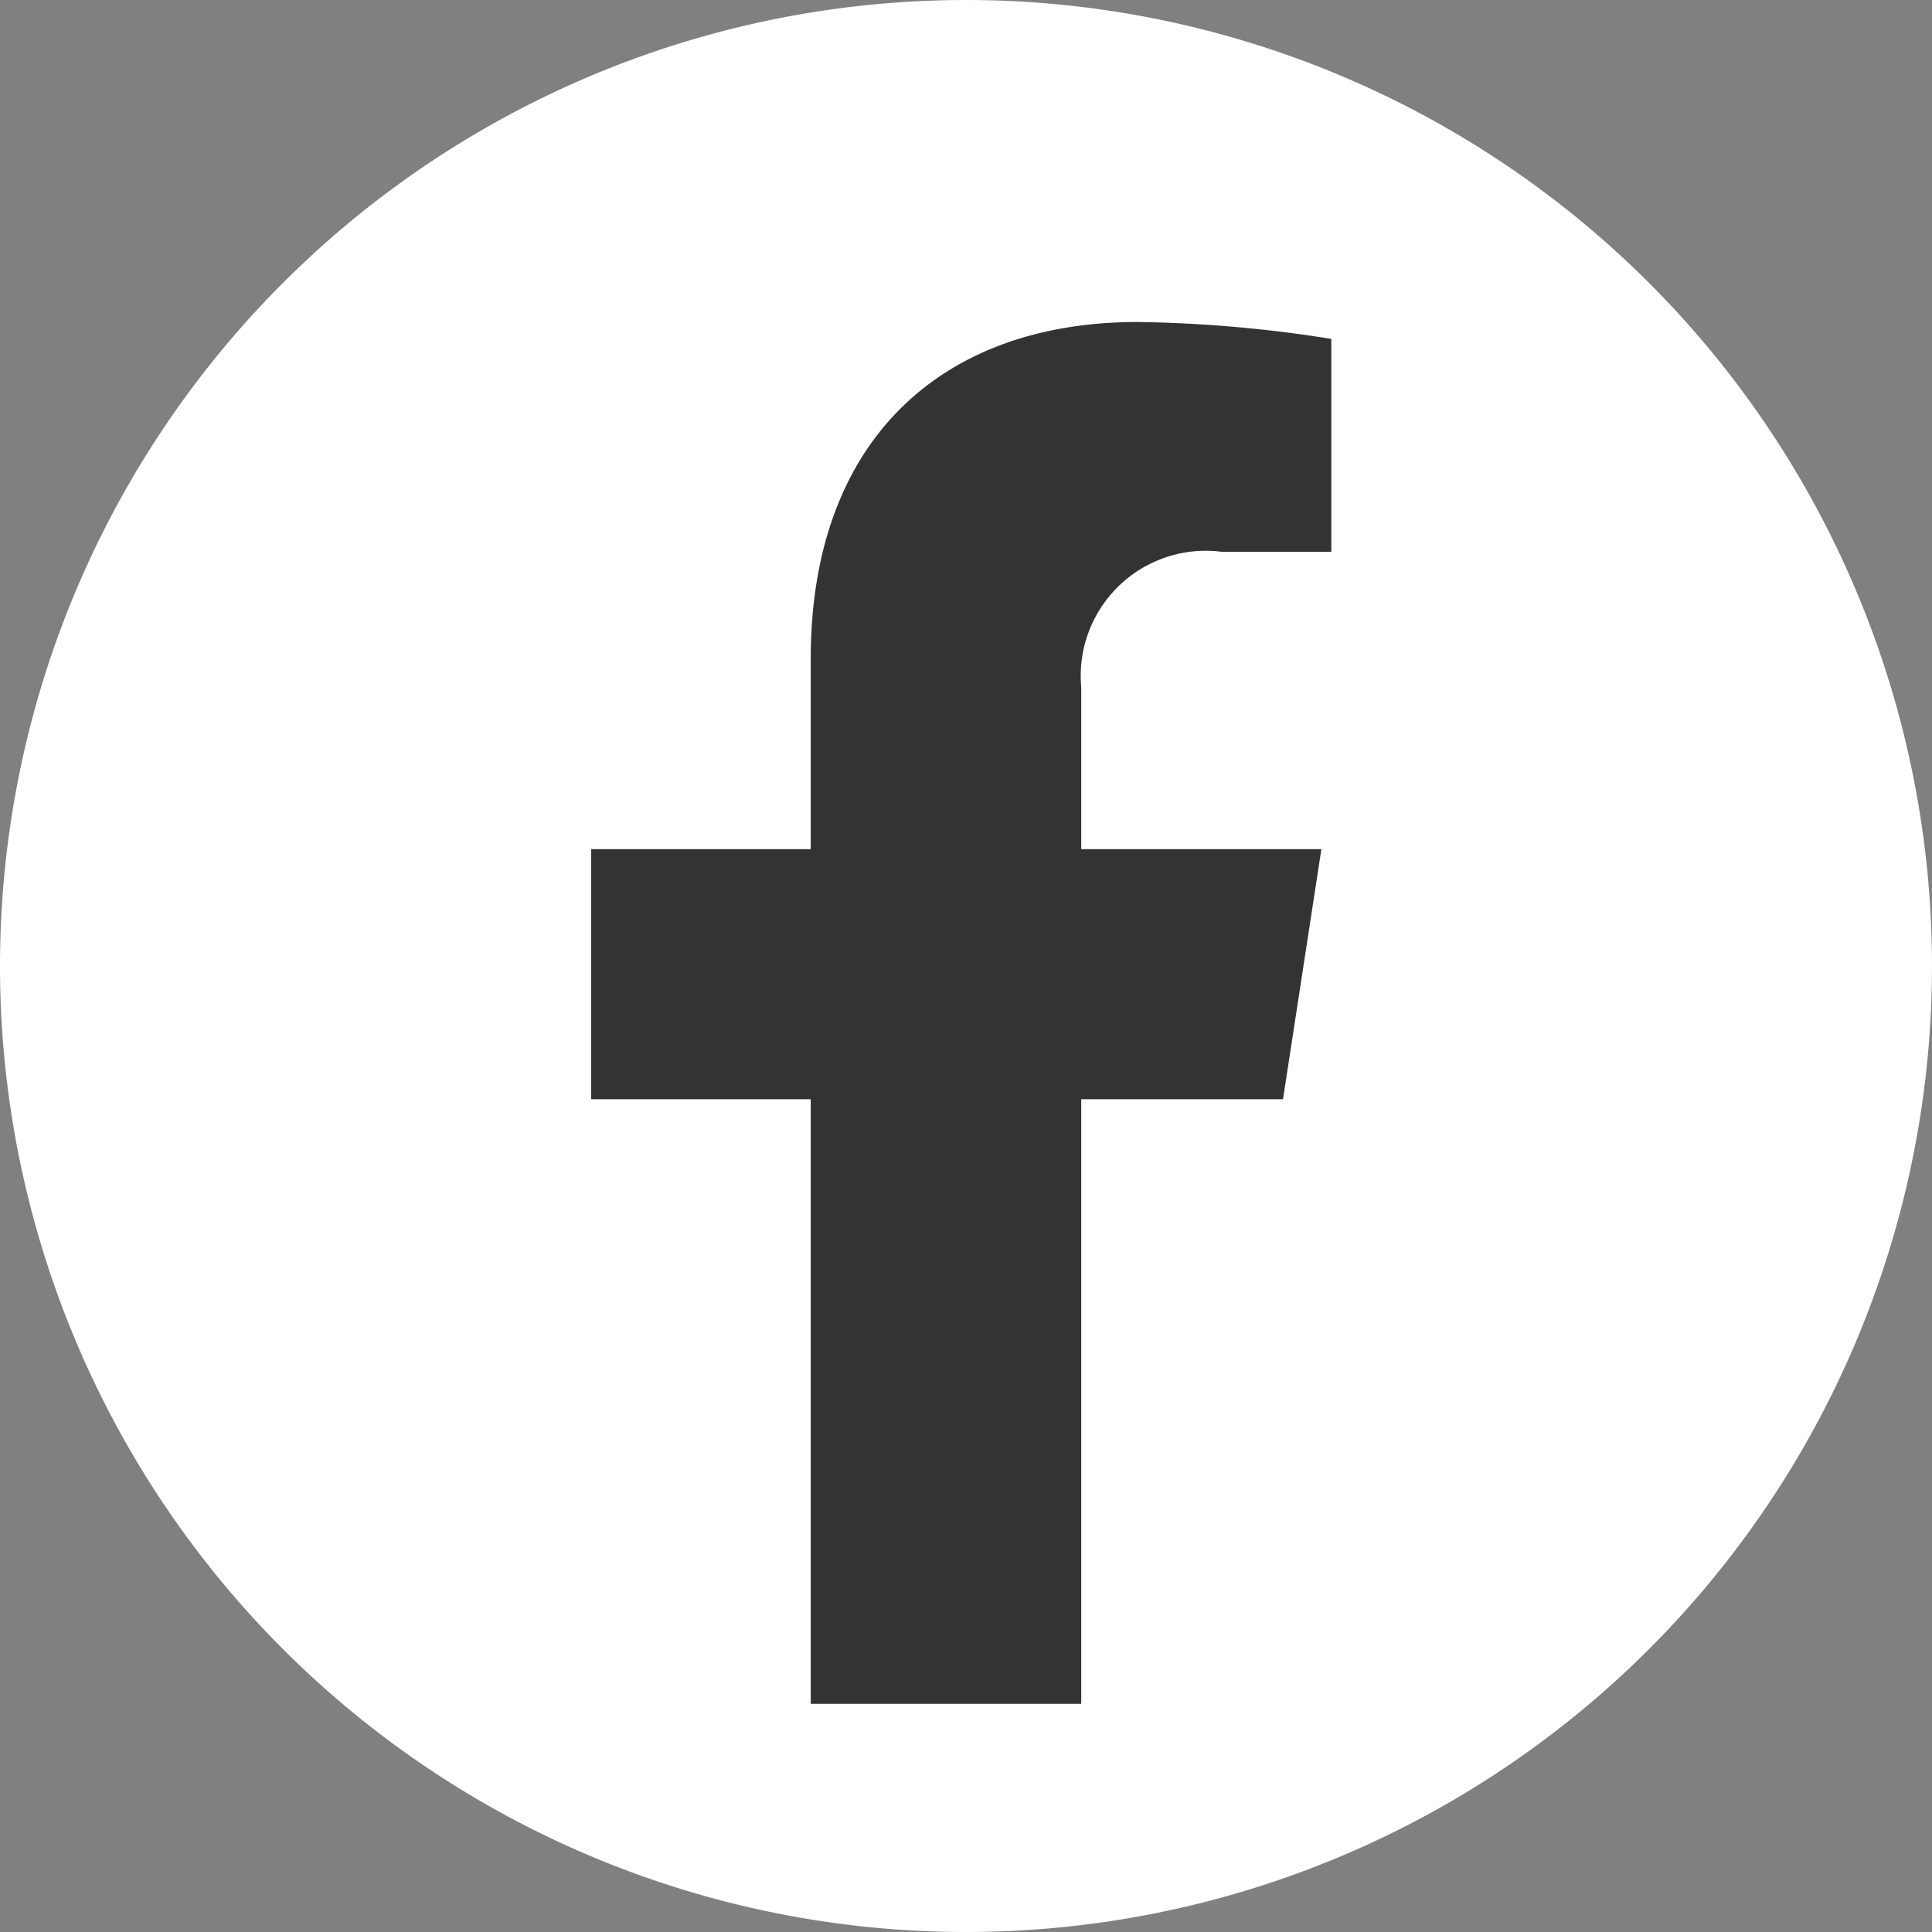
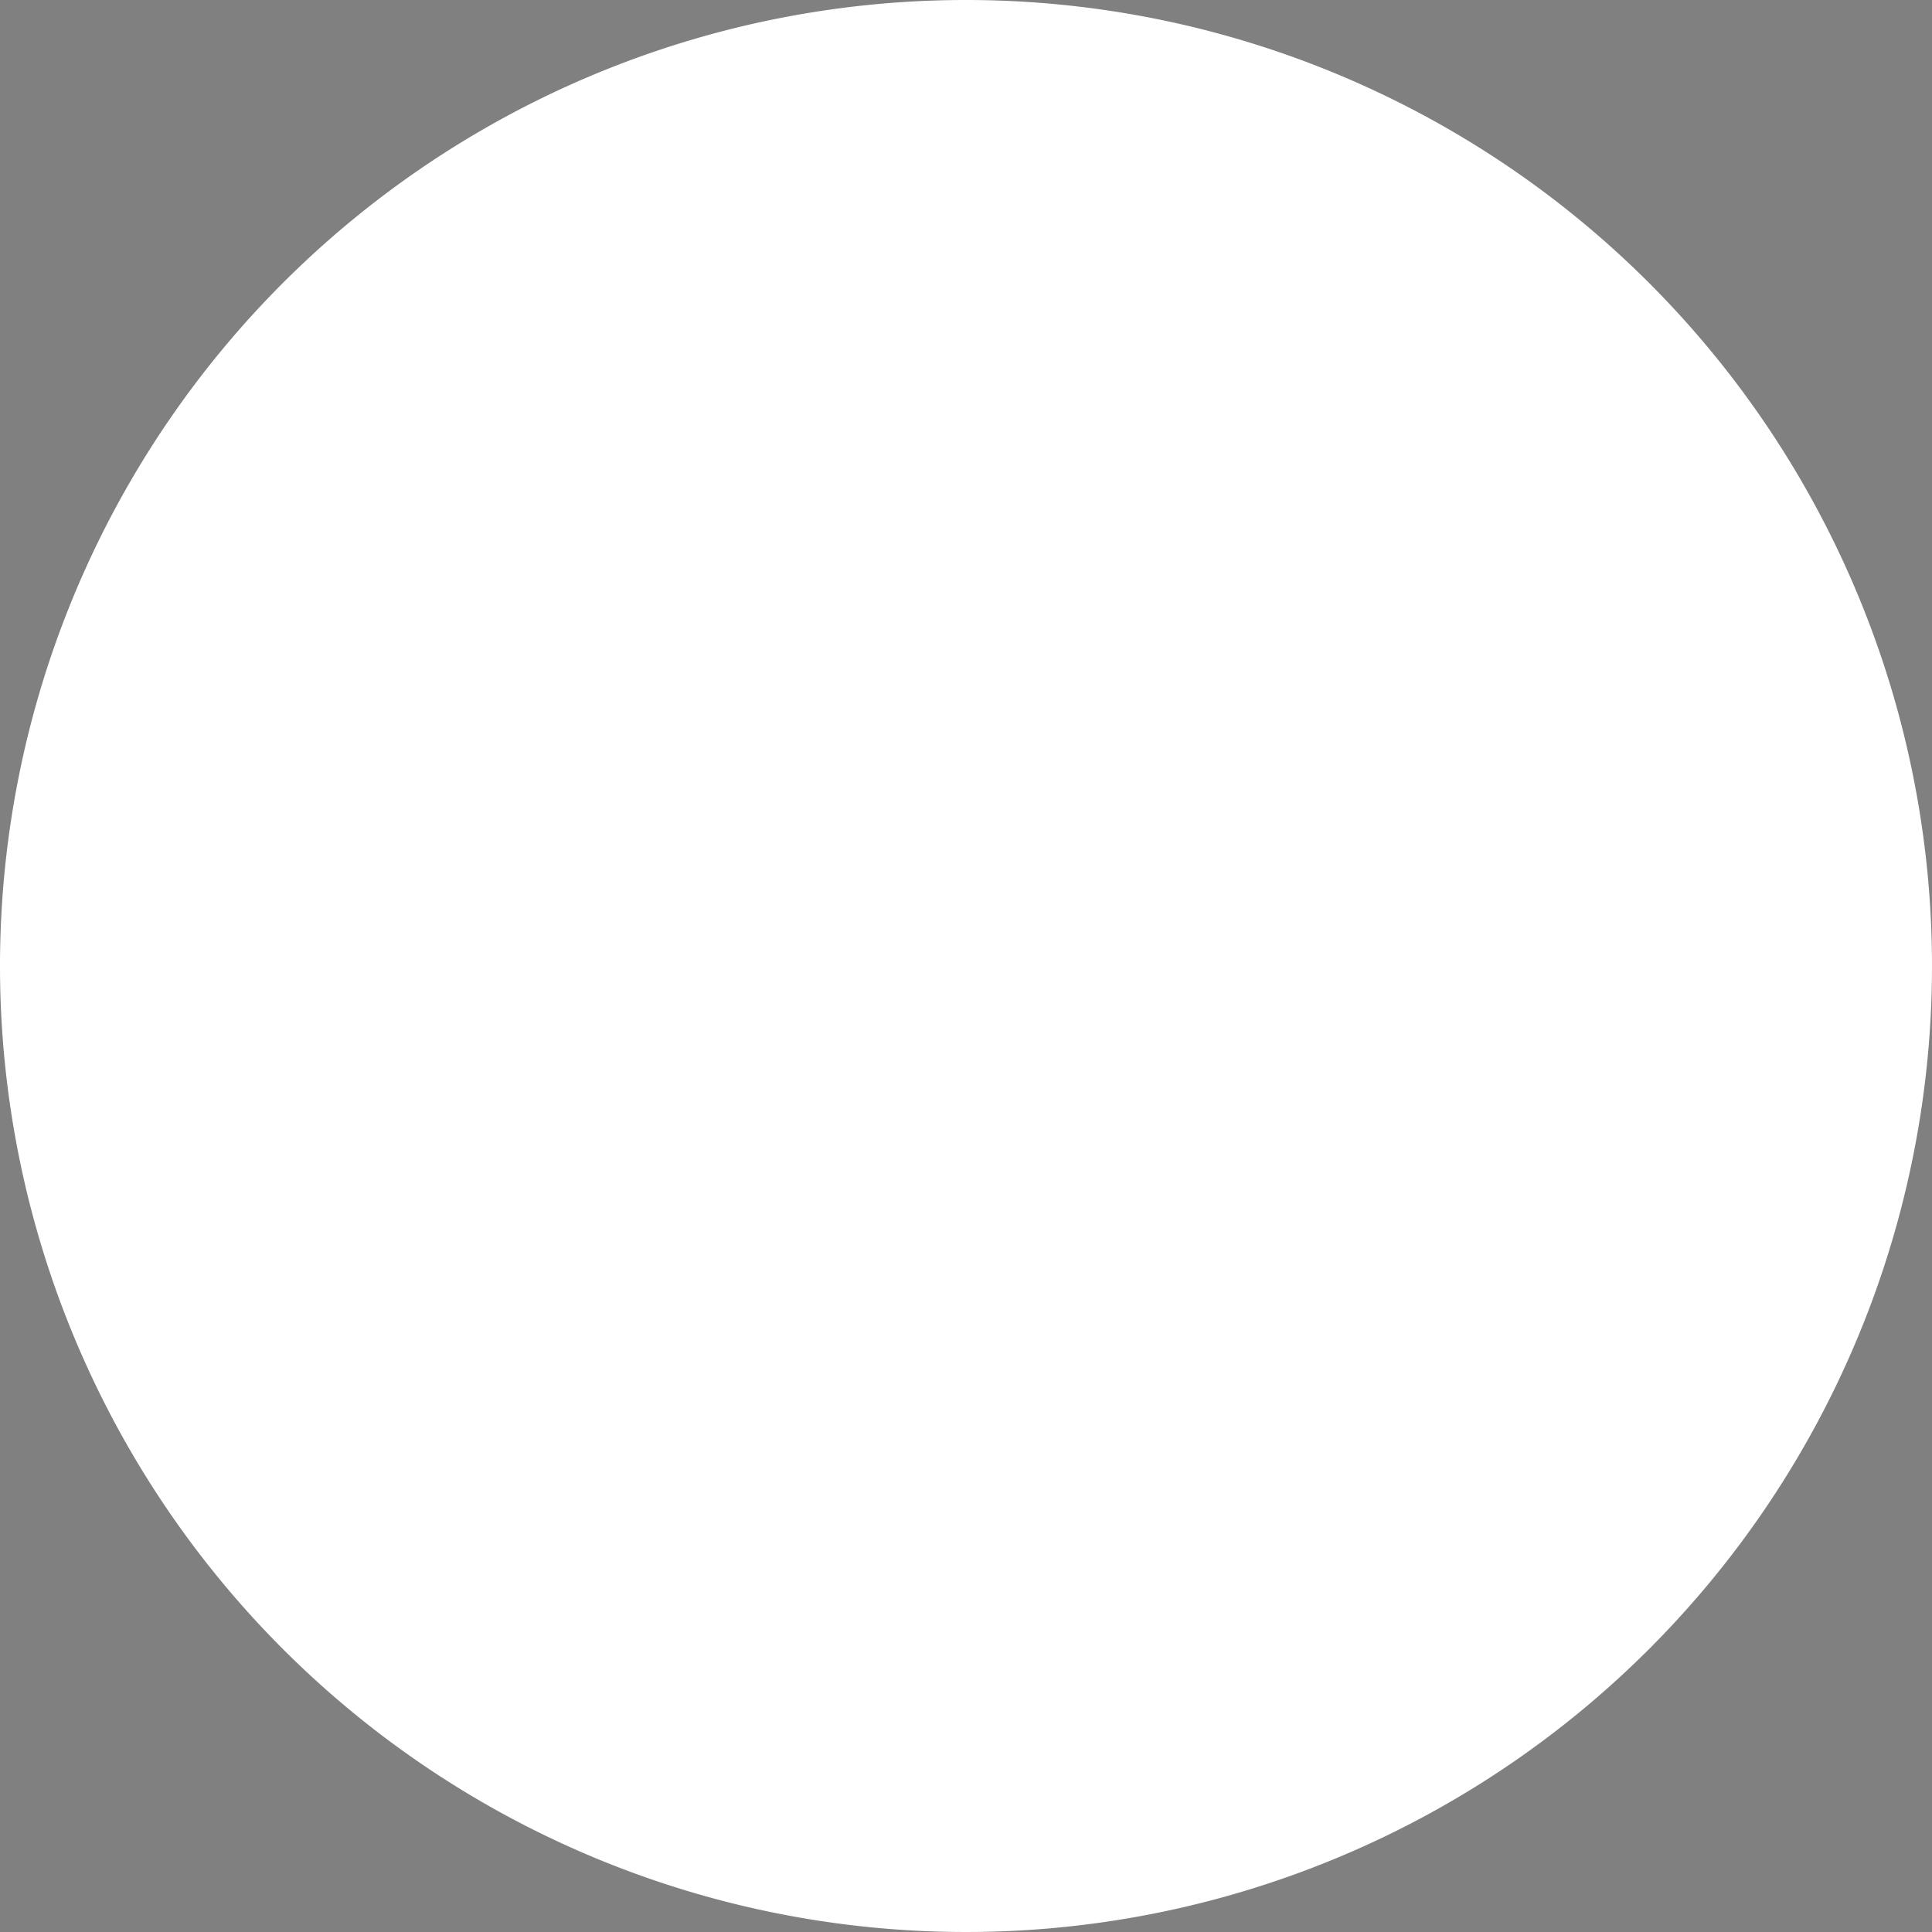
<svg xmlns="http://www.w3.org/2000/svg" id="コンポーネント_2" data-name="コンポーネント 2" width="36" height="36" viewBox="0 0 36 36">
  <rect x="0" y="0" width="36" height="36" fill="#808080" stroke="none" />
  <path id="パス_22" data-name="パス 22" d="M18,0A18,18,0,1,1,0,18,18,18,0,0,1,18,0Z" fill="#fff" />
-   <path id="Icon_awesome-facebook-f" data-name="Icon awesome-facebook-f" d="M14.5,14.483l.715-4.66H10.74V6.8a2.33,2.33,0,0,1,2.627-2.517H15.4V.315A24.788,24.788,0,0,0,11.791,0C8.109,0,5.7,2.232,5.7,6.272V9.823H1.609v4.66H5.7V25.748H10.74V14.483Z" transform="translate(9.407 6)" fill="#333" />
</svg>